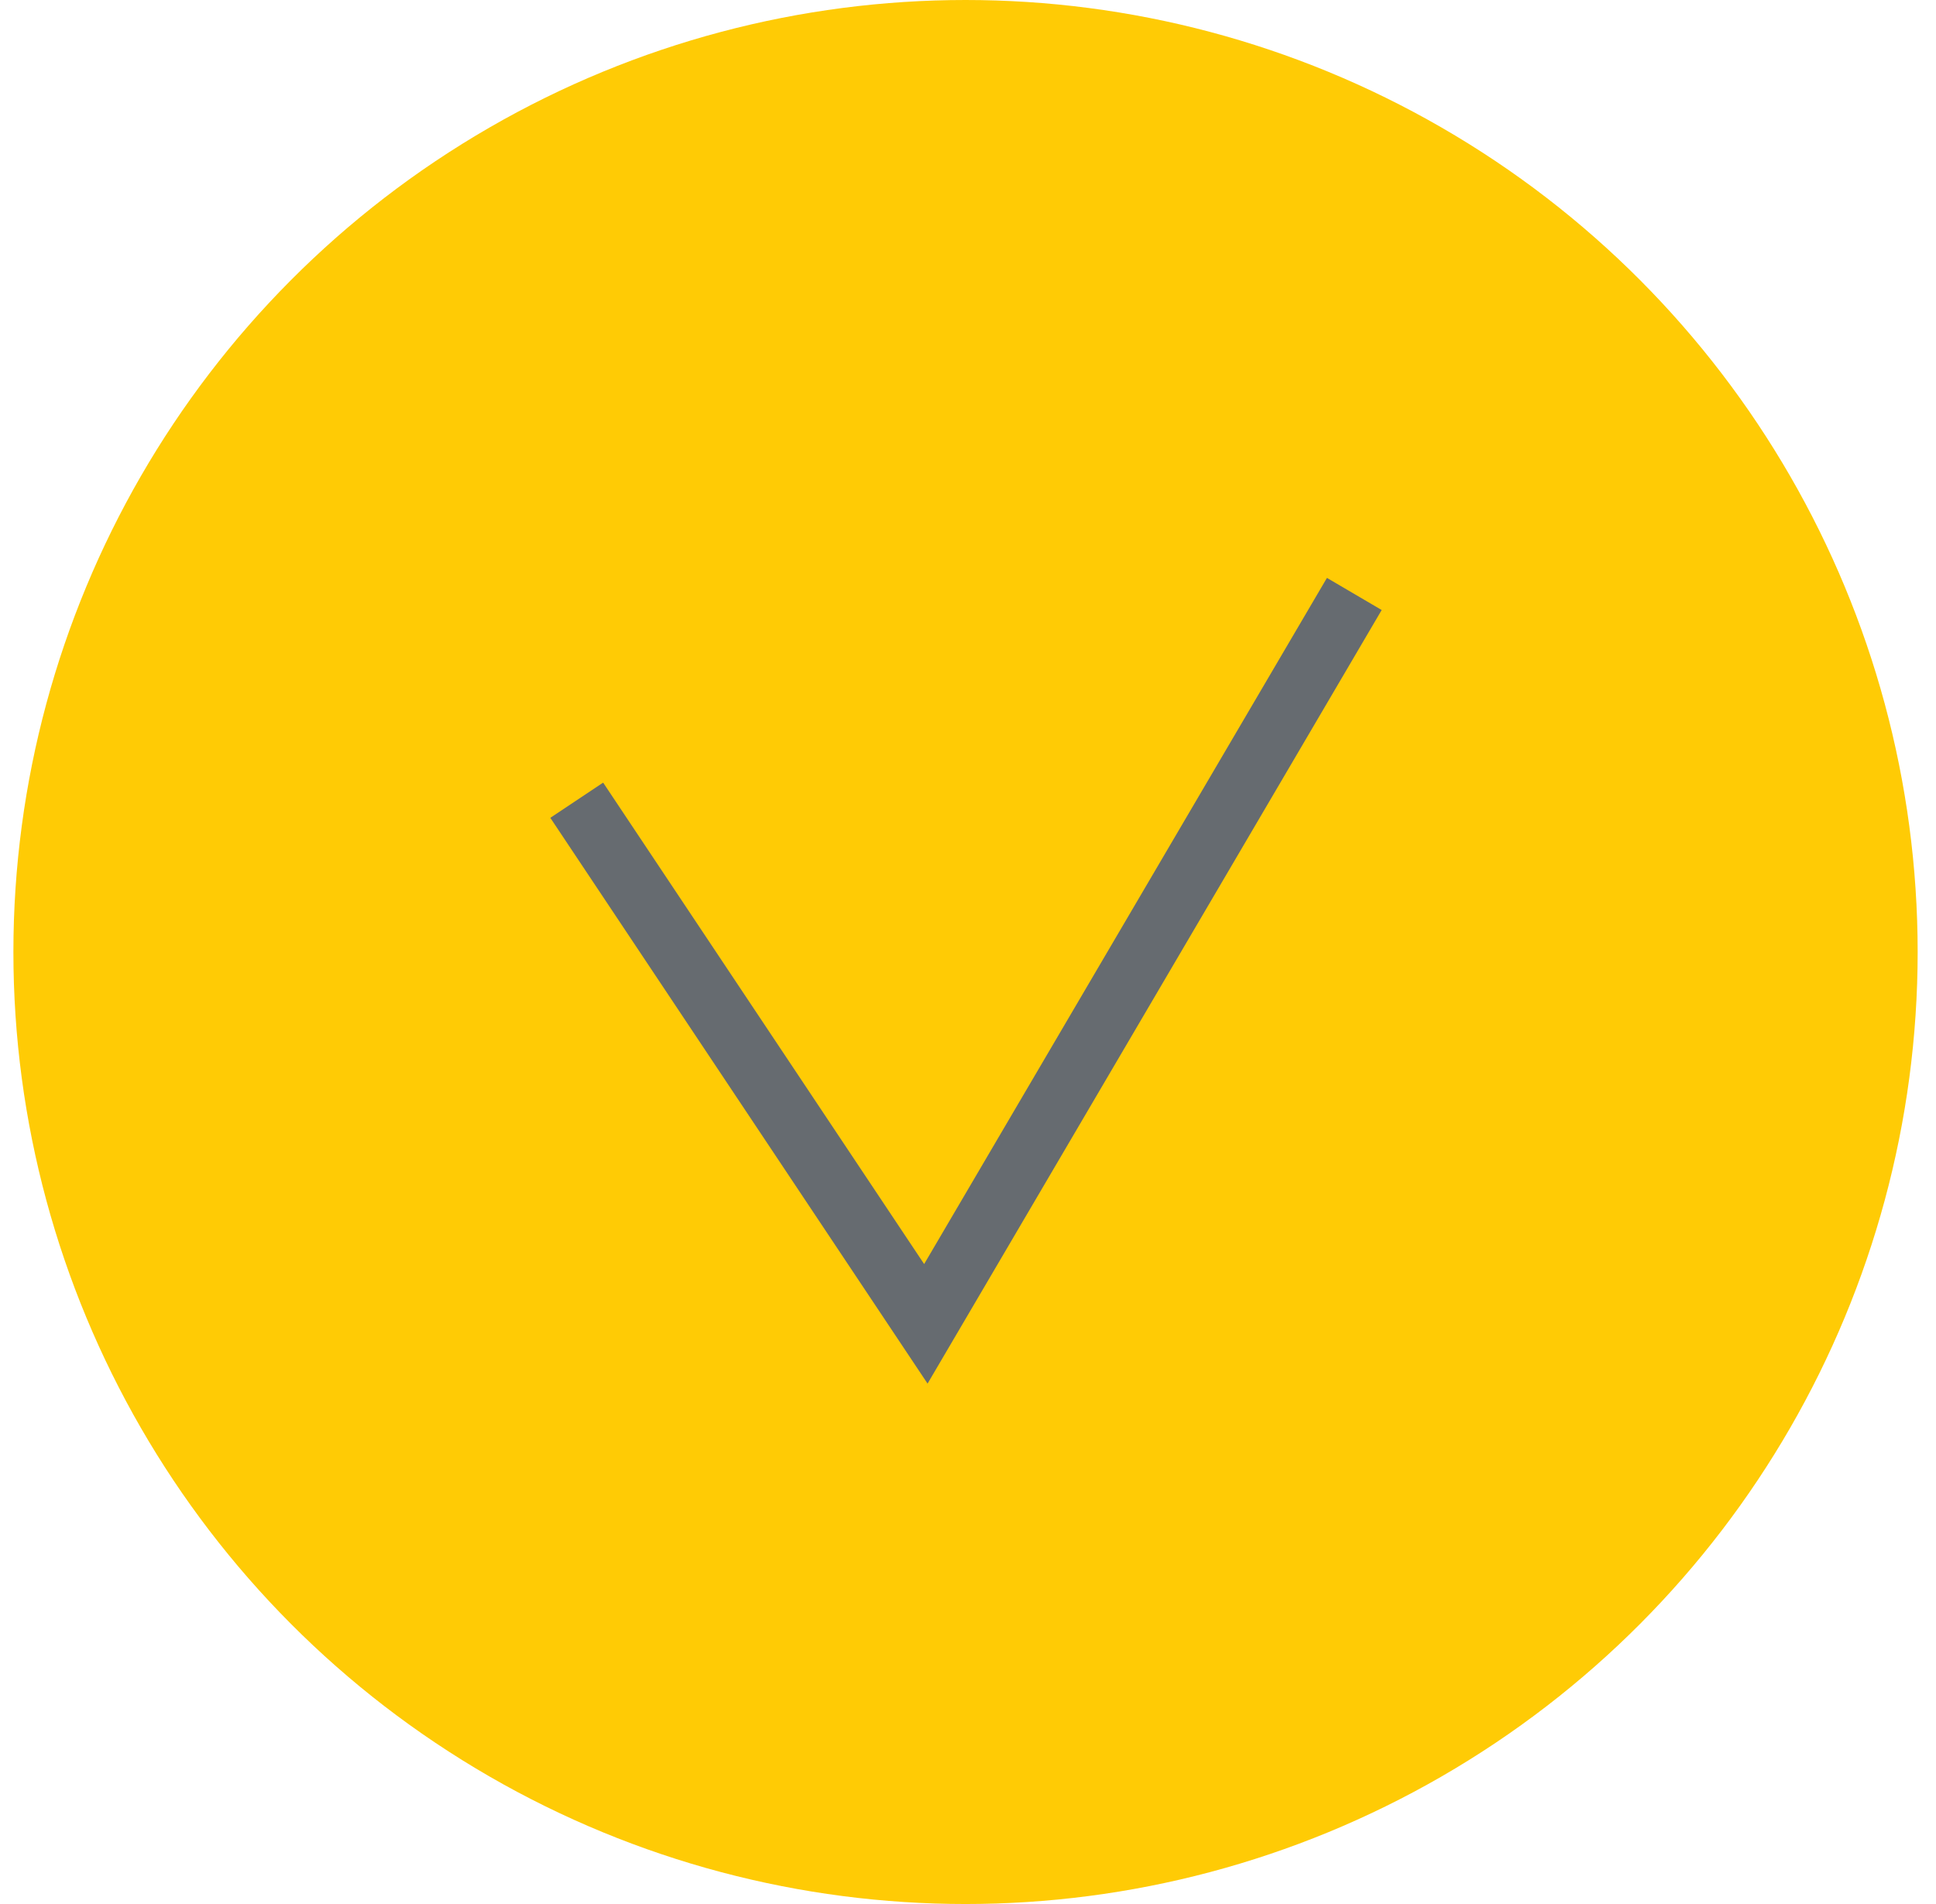
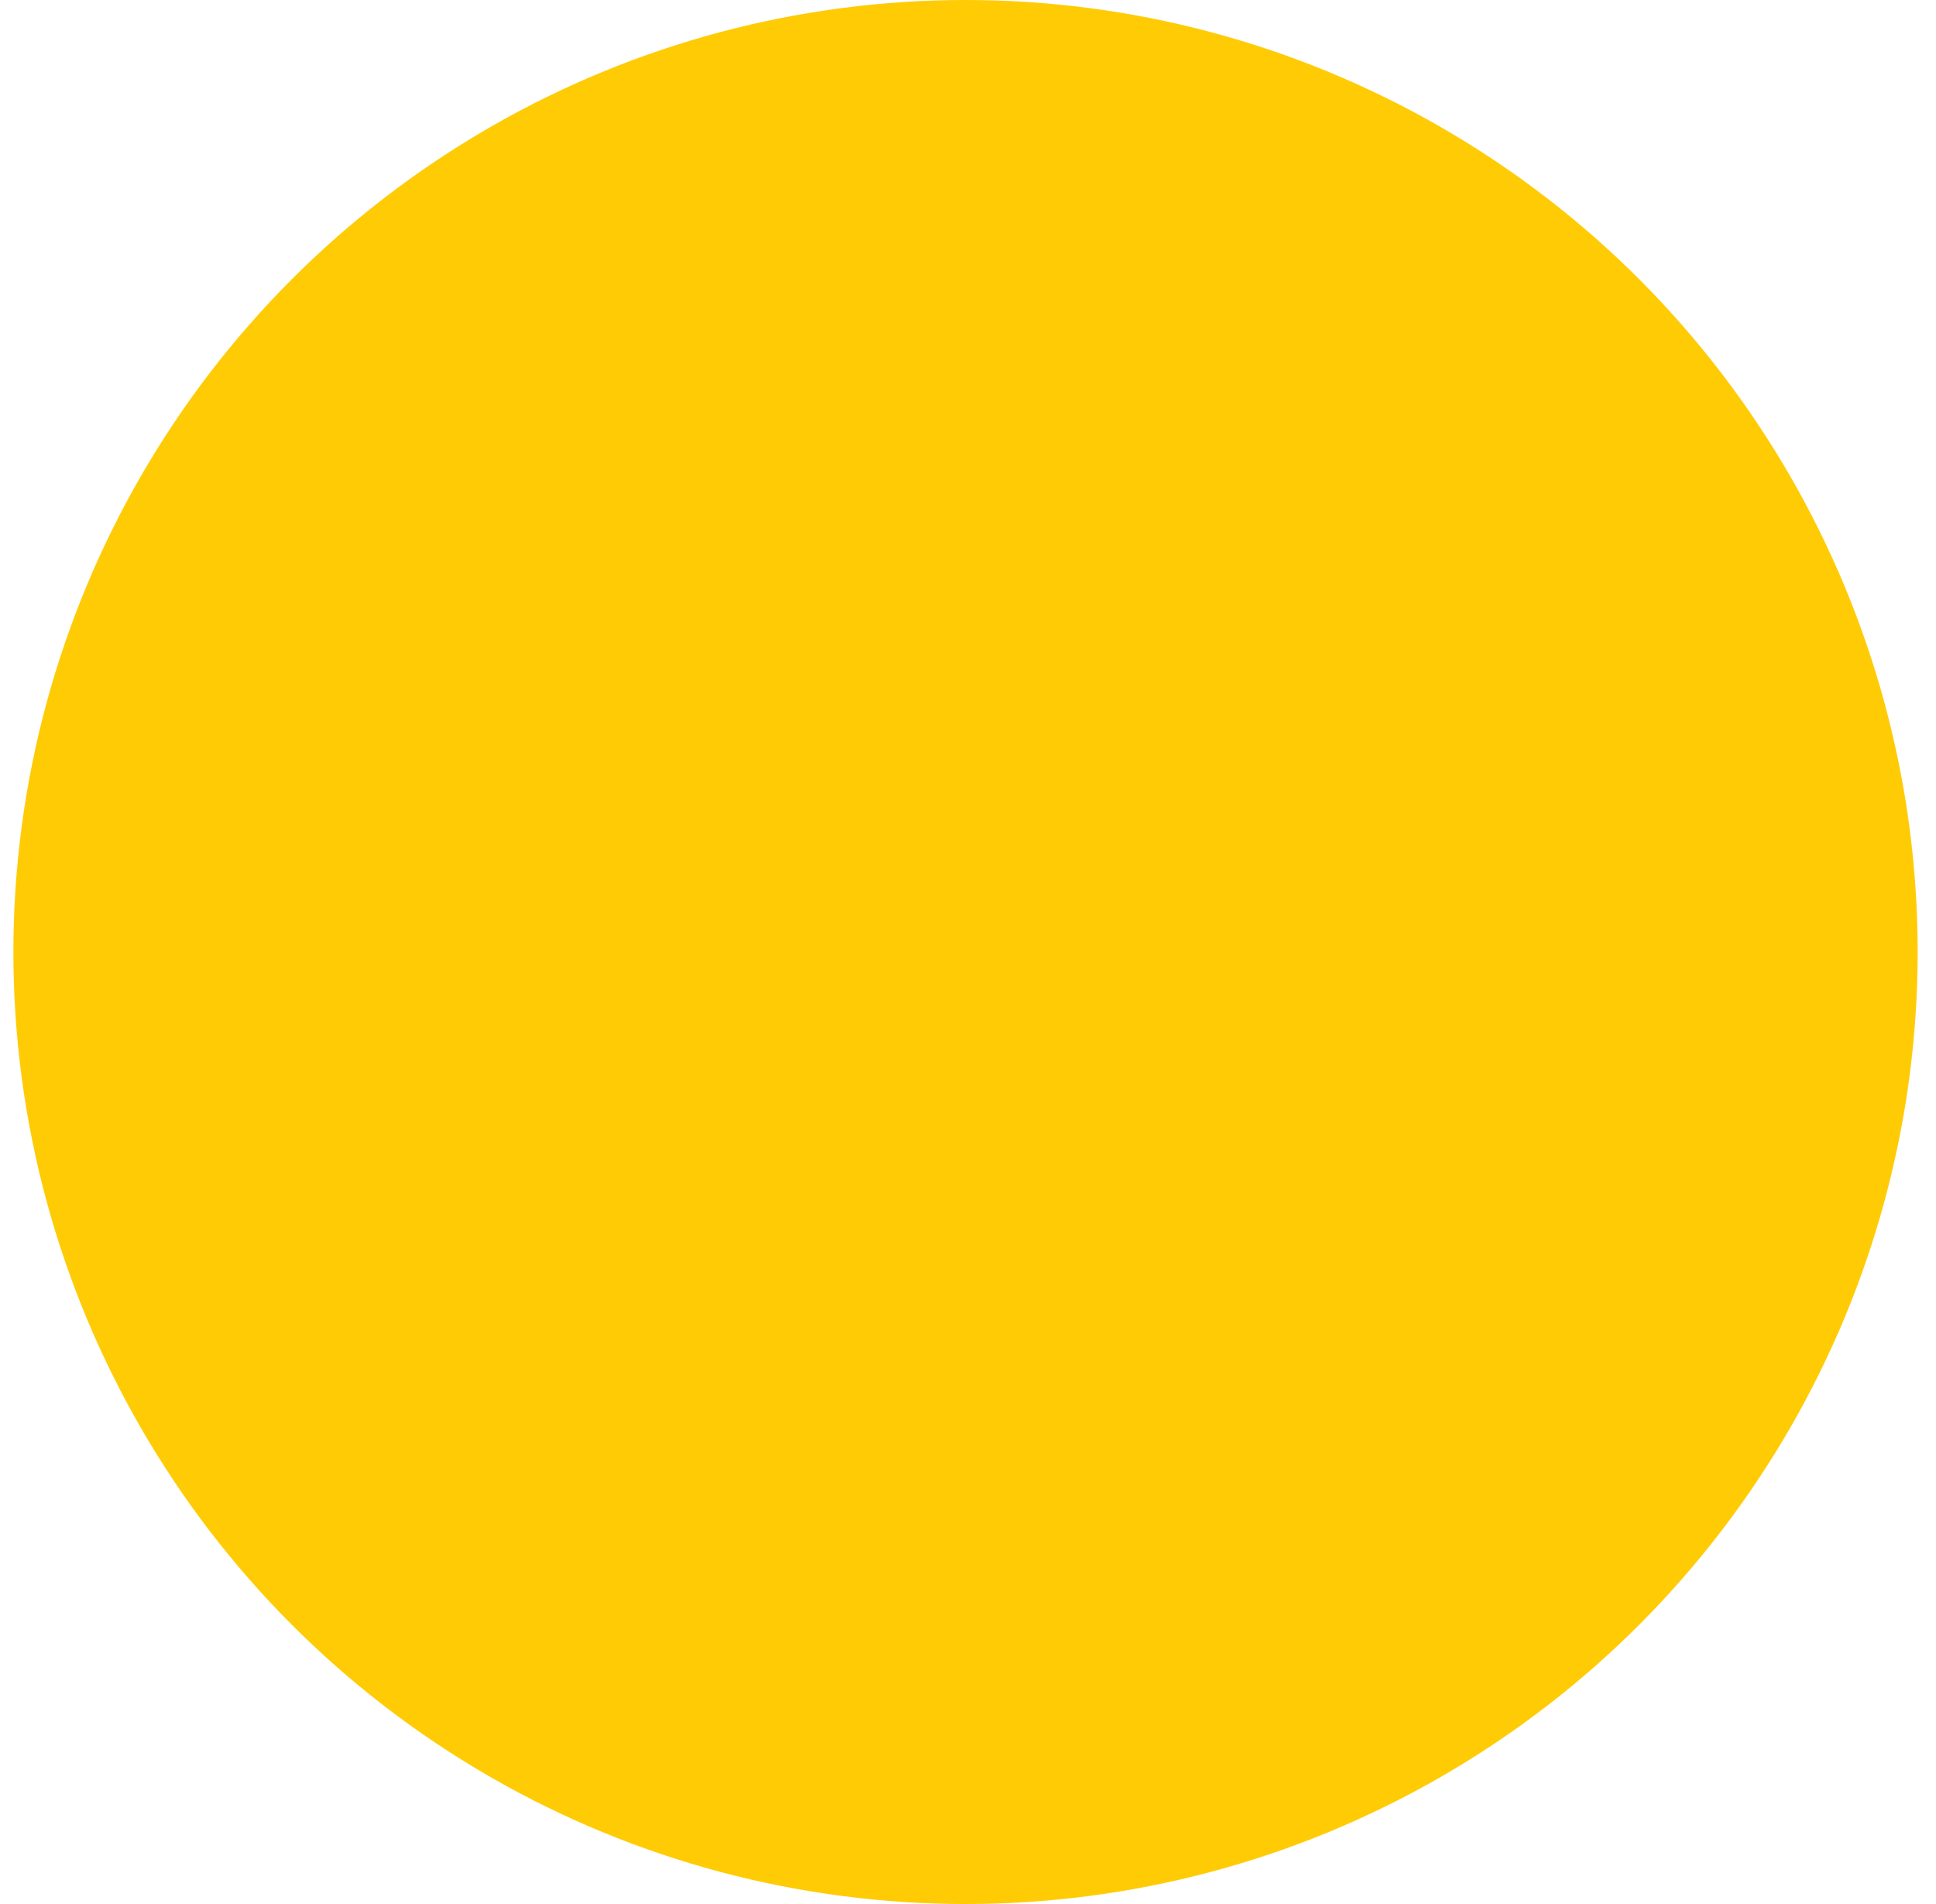
<svg xmlns="http://www.w3.org/2000/svg" width="61" height="60" viewBox="0 0 61 60" fill="none">
  <circle cx="30.422" cy="30" r="30" fill="#FFCB05" />
-   <path d="M18.172 25.217L29.172 41.717L42.672 18.717" stroke="#666B70" stroke-width="2" />
</svg>